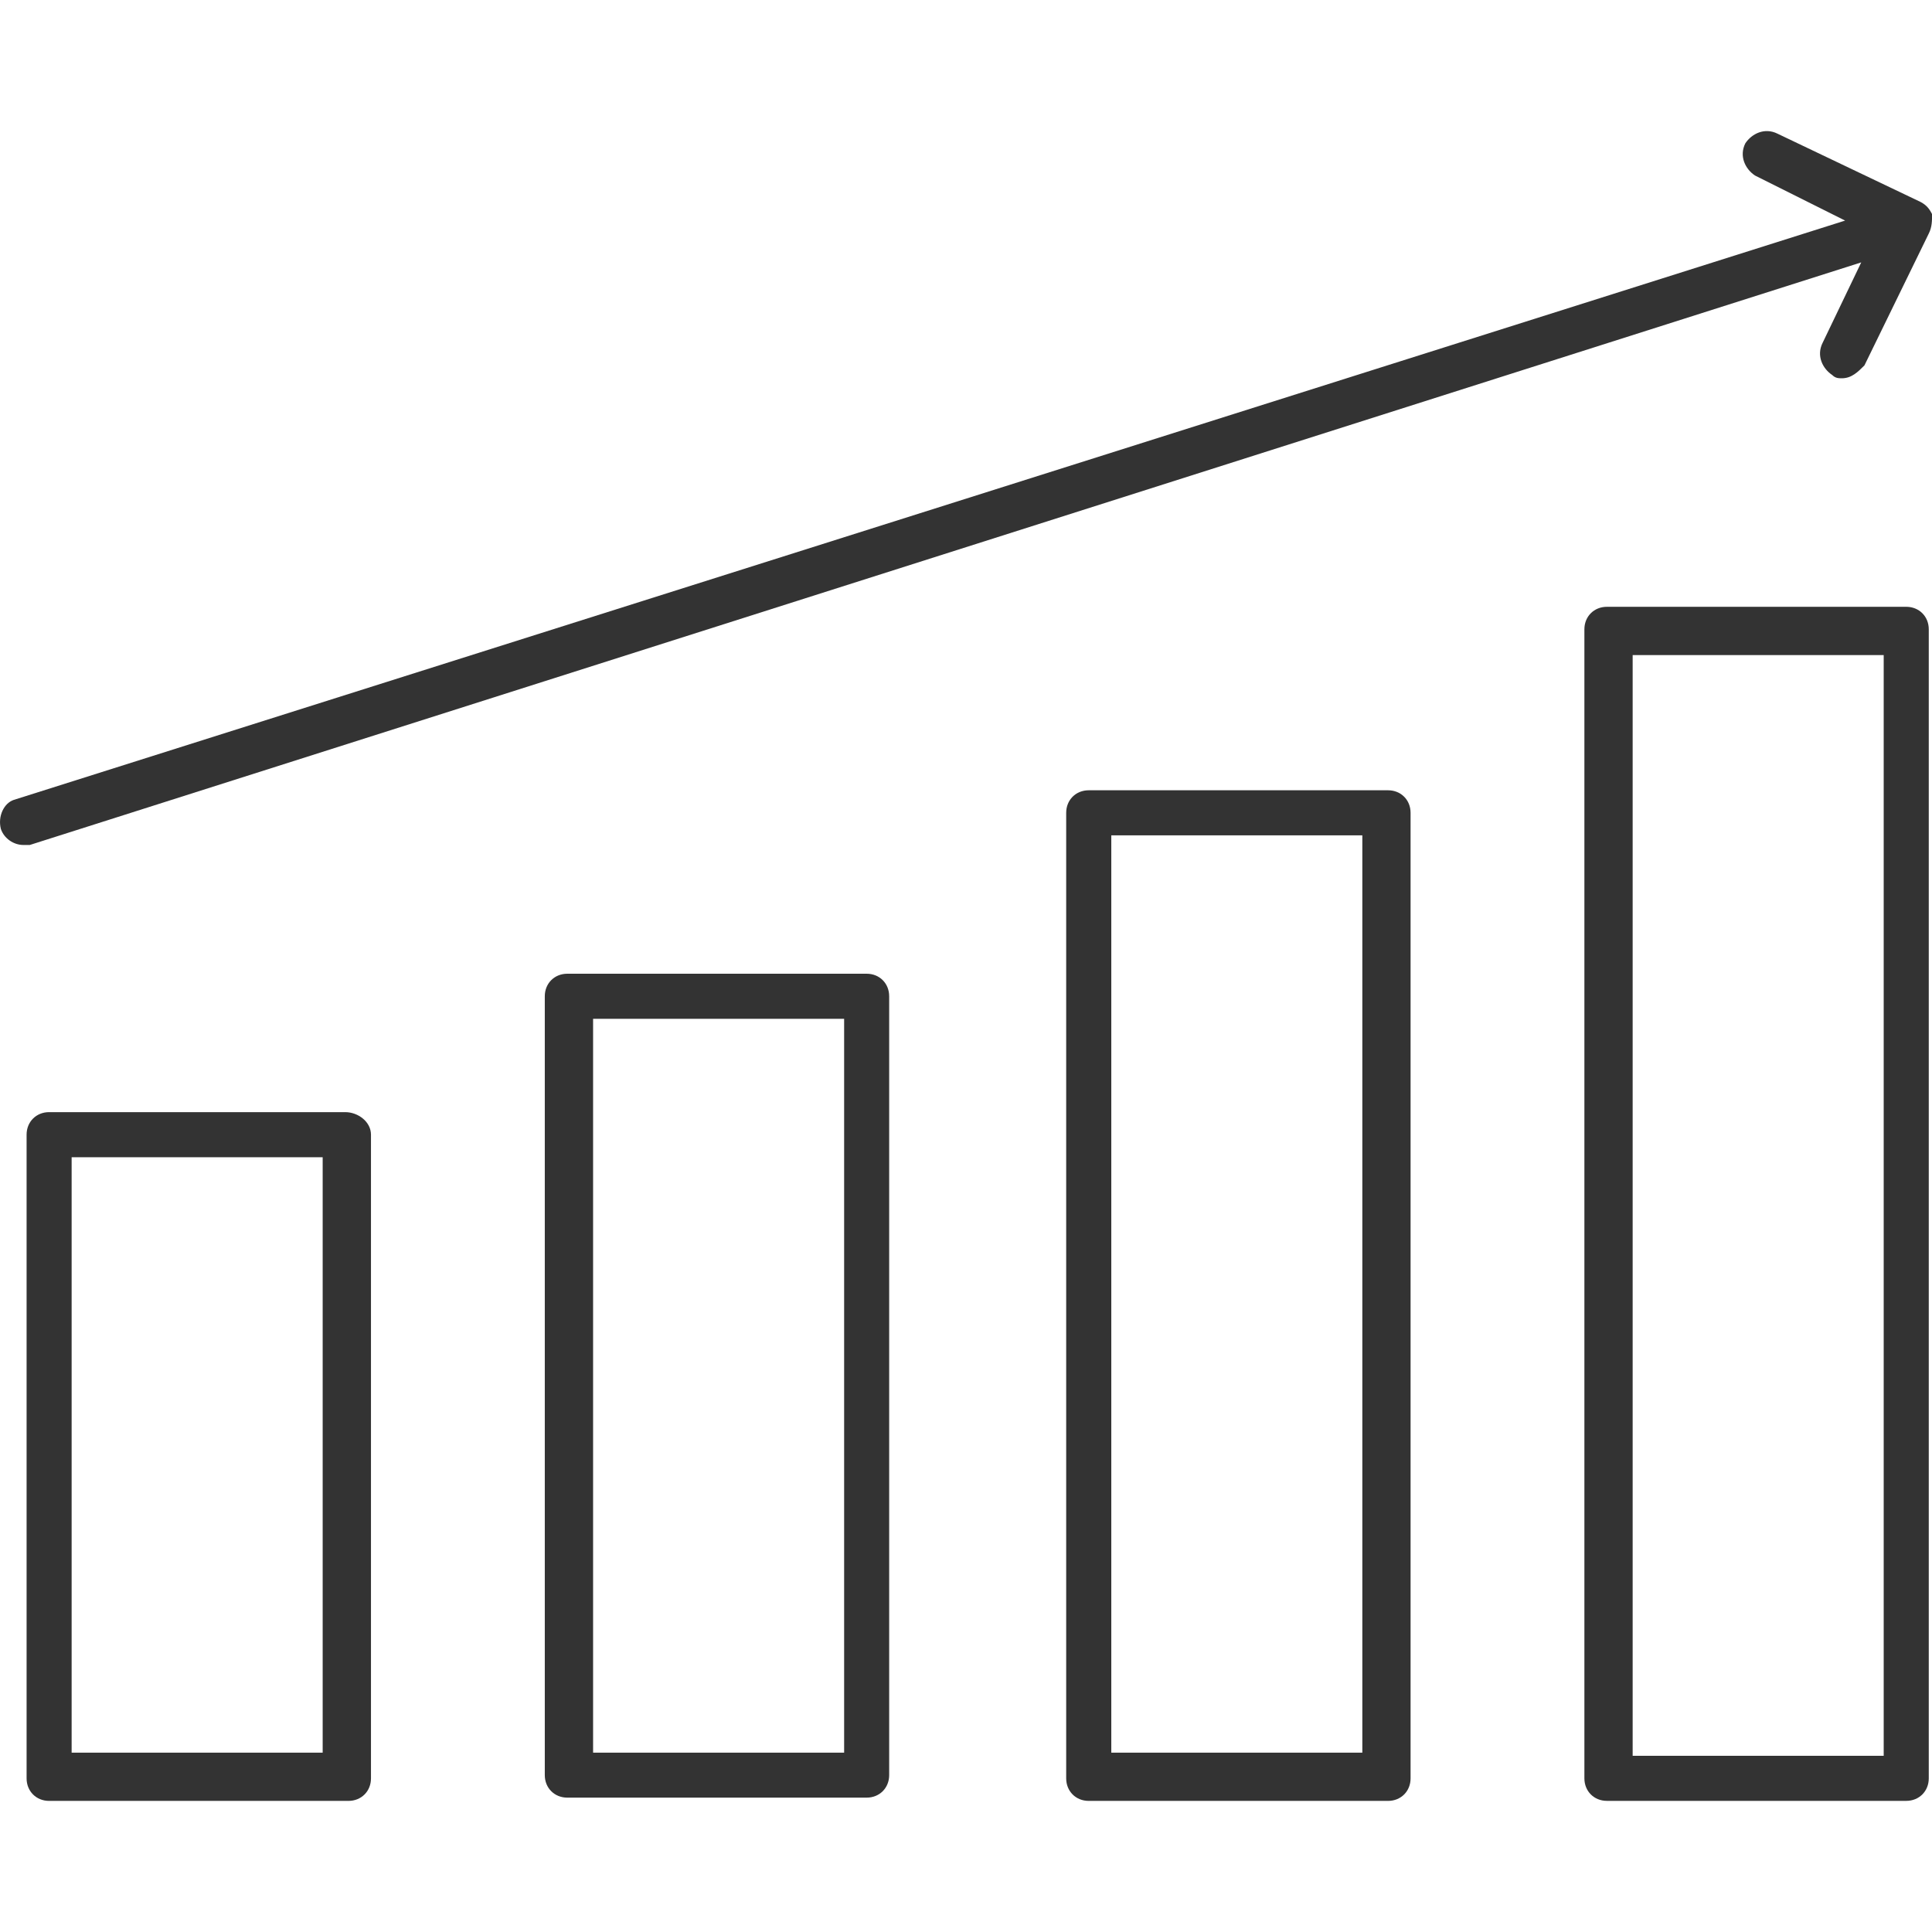
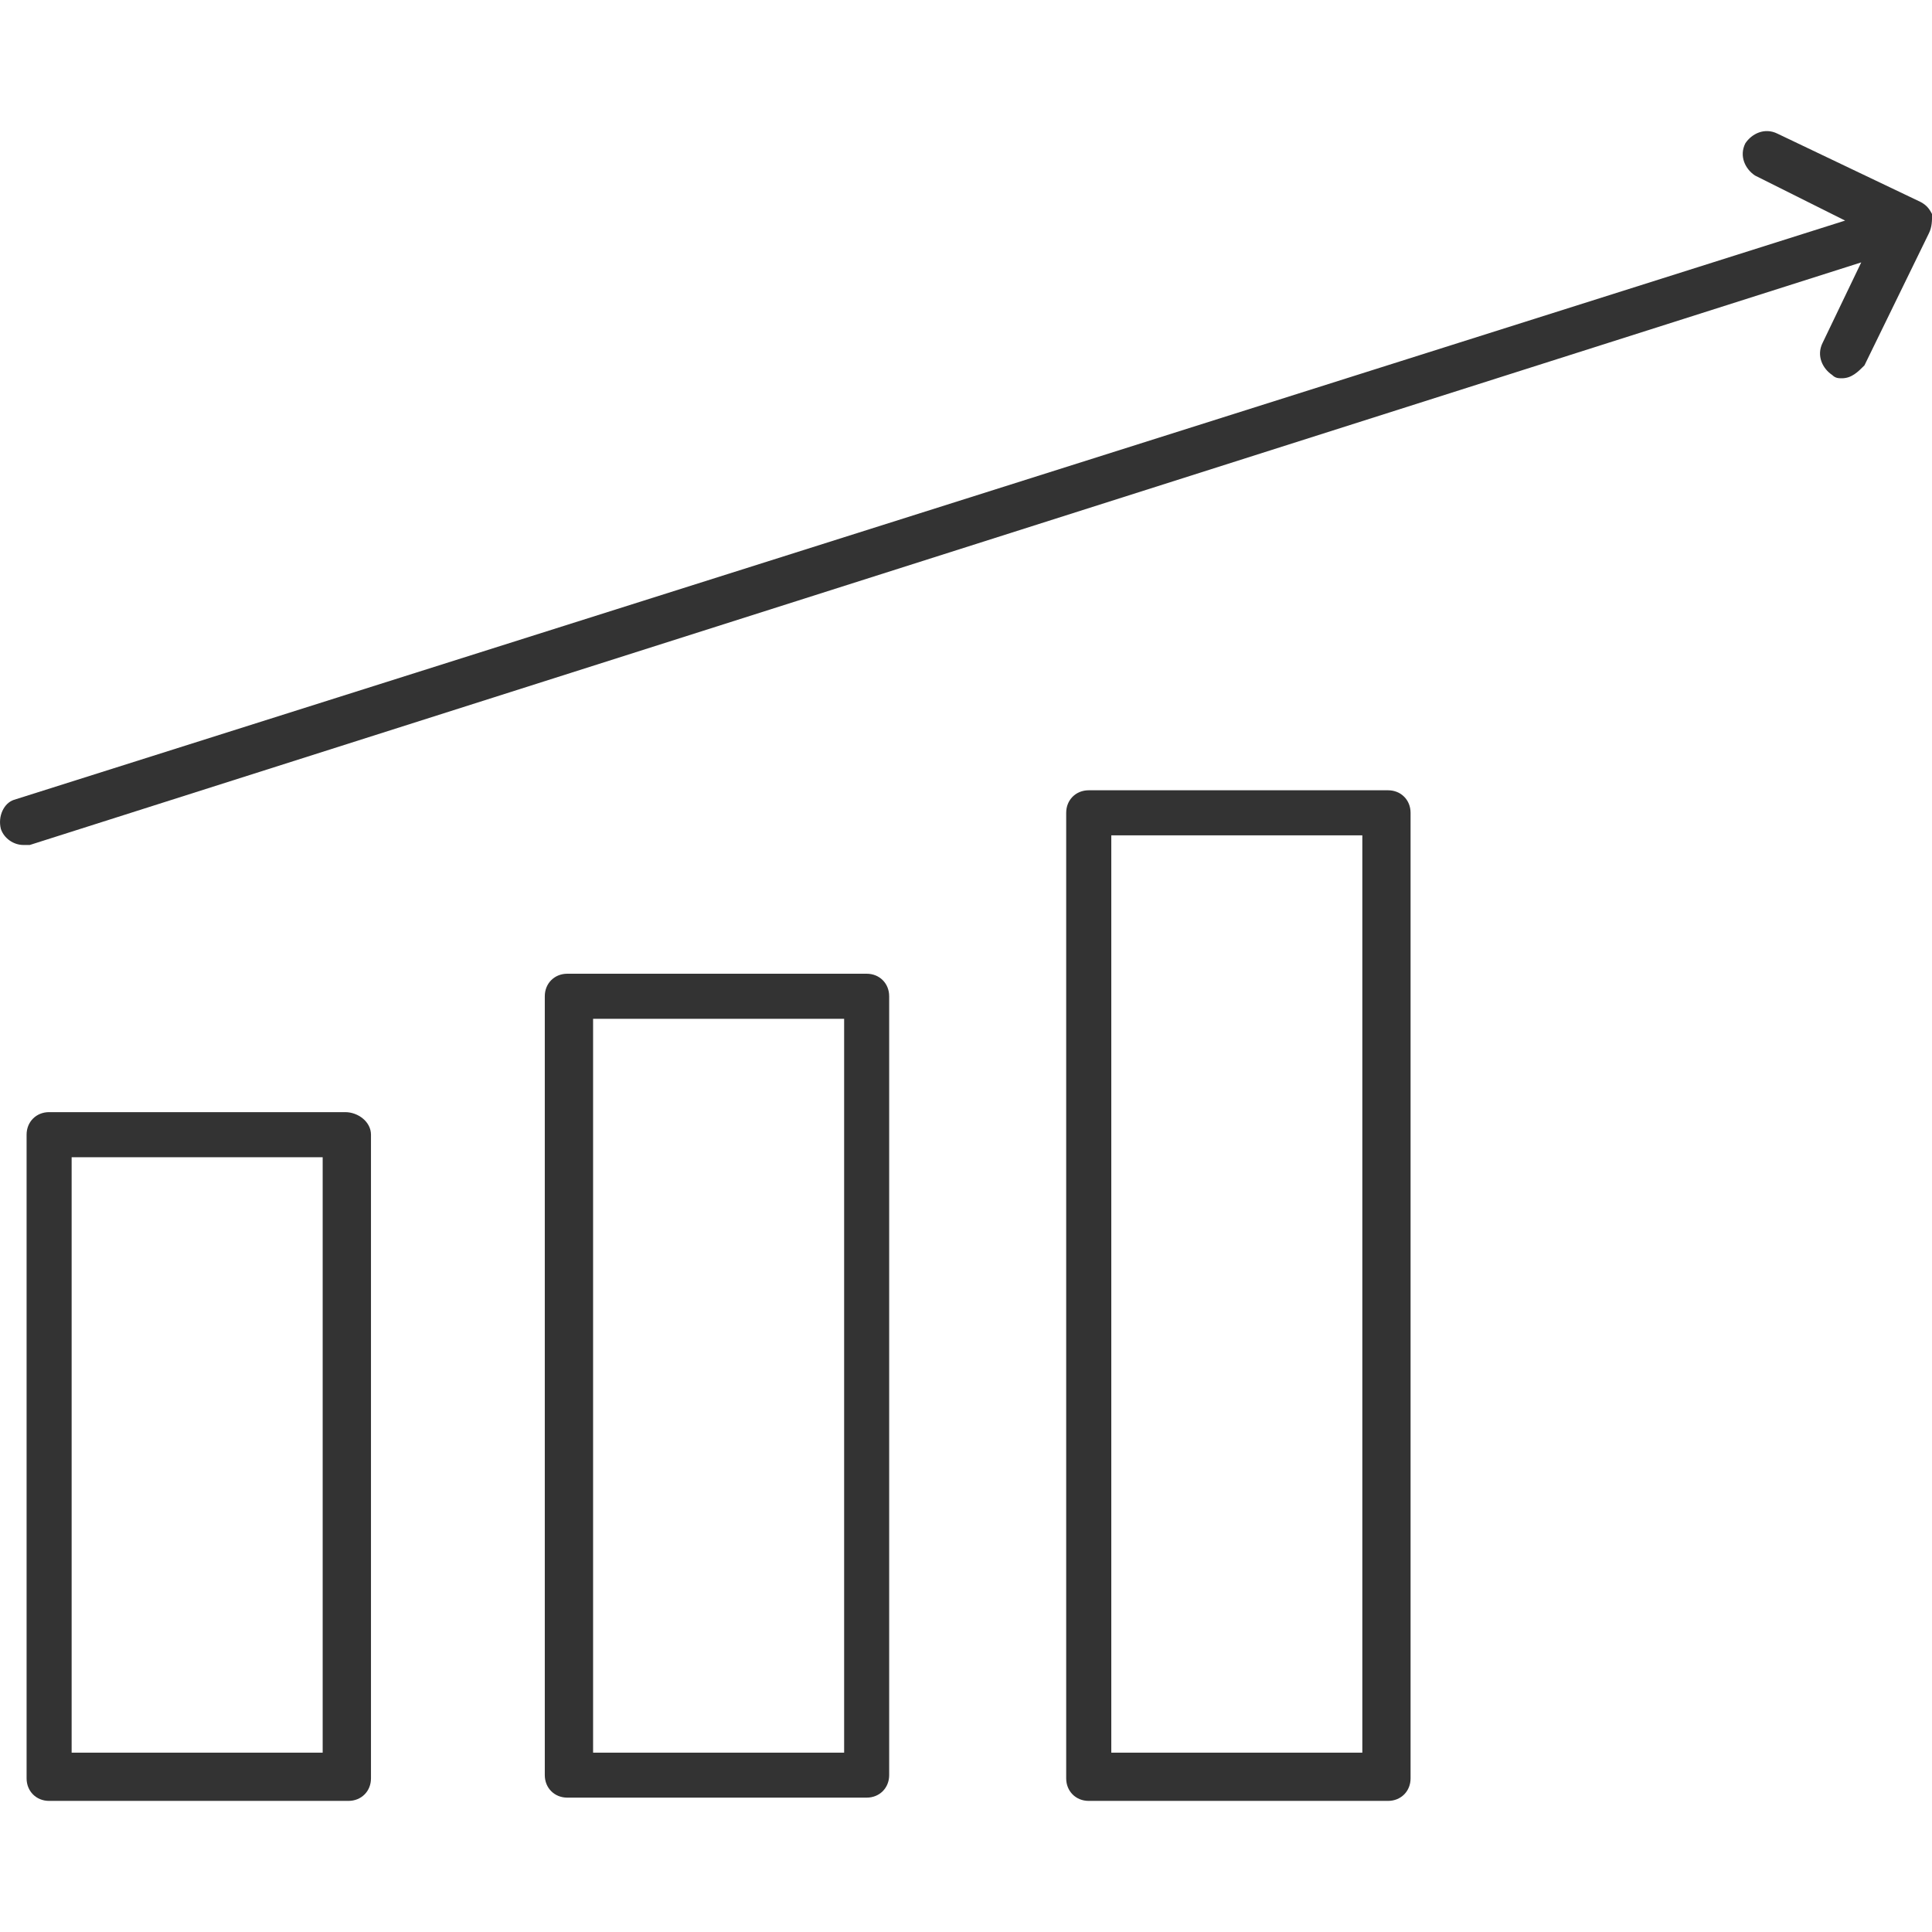
<svg xmlns="http://www.w3.org/2000/svg" version="1.1" width="64" height="64" viewBox="0 0 64 64">
  <path fill="#333" d="M11.436 36.841h-9.809c-0.427 0-0.746 0.32-0.746 0.746v21.324c0 0.427 0.32 0.746 0.746 0.746h9.916c0.427 0 0.746-0.32 0.746-0.746v-21.324c0-0.427-0.427-0.746-0.853-0.746zM10.69 58.059h-8.317v-19.724h8.316v19.724z" />
  <path fill="#333" d="M28.709 32.256h-9.916c-0.427 0-0.746 0.32-0.746 0.746v25.801c0 0.427 0.32 0.746 0.746 0.746h9.916c0.427 0 0.746-0.32 0.746-0.746v-25.801c0-0.427-0.32-0.746-0.746-0.746zM27.963 58.059h-8.316v-24.31h8.316v24.31z" />
  <path fill="#333" d="M45.981 26.179v0s-9.916 0-9.916 0c-0.427 0-0.746 0.32-0.746 0.746v31.986c0 0.427 0.32 0.746 0.746 0.746h9.916c0.427 0 0.746-0.32 0.746-0.746v-31.986c0-0.427-0.32-0.746-0.746-0.746zM45.129 58.059h-8.316v-30.387h8.316v30.387z" />
-   <path fill="#333" d="M63.147 20.101h-9.916c-0.427 0-0.746 0.32-0.746 0.746v38.063c0 0.427 0.32 0.746 0.746 0.746h9.916c0.427 0 0.746-0.32 0.746-0.746v-38.063c0-0.427-0.32-0.746-0.746-0.746zM62.4 58.164h-8.316v-36.464h8.316v36.464z" />
  <path fill="#333" d="M63.573 6.667l-4.691-2.239c-0.427-0.213-0.853 0-1.066 0.32-0.213 0.427 0 0.853 0.32 1.066l2.986 1.493-60.667 19.191c-0.32 0.107-0.533 0.533-0.427 0.96 0.107 0.32 0.427 0.533 0.746 0.533h0.213l60.669-19.299s-1.28 2.666-1.28 2.666c-0.213 0.427 0 0.853 0.32 1.066 0.107 0.107 0.213 0.107 0.32 0.107 0.32 0 0.533-0.213 0.746-0.427l2.133-4.371c0.107-0.213 0.107-0.427 0.107-0.64-0.107-0.213-0.213-0.32-0.427-0.427z" />
</svg>